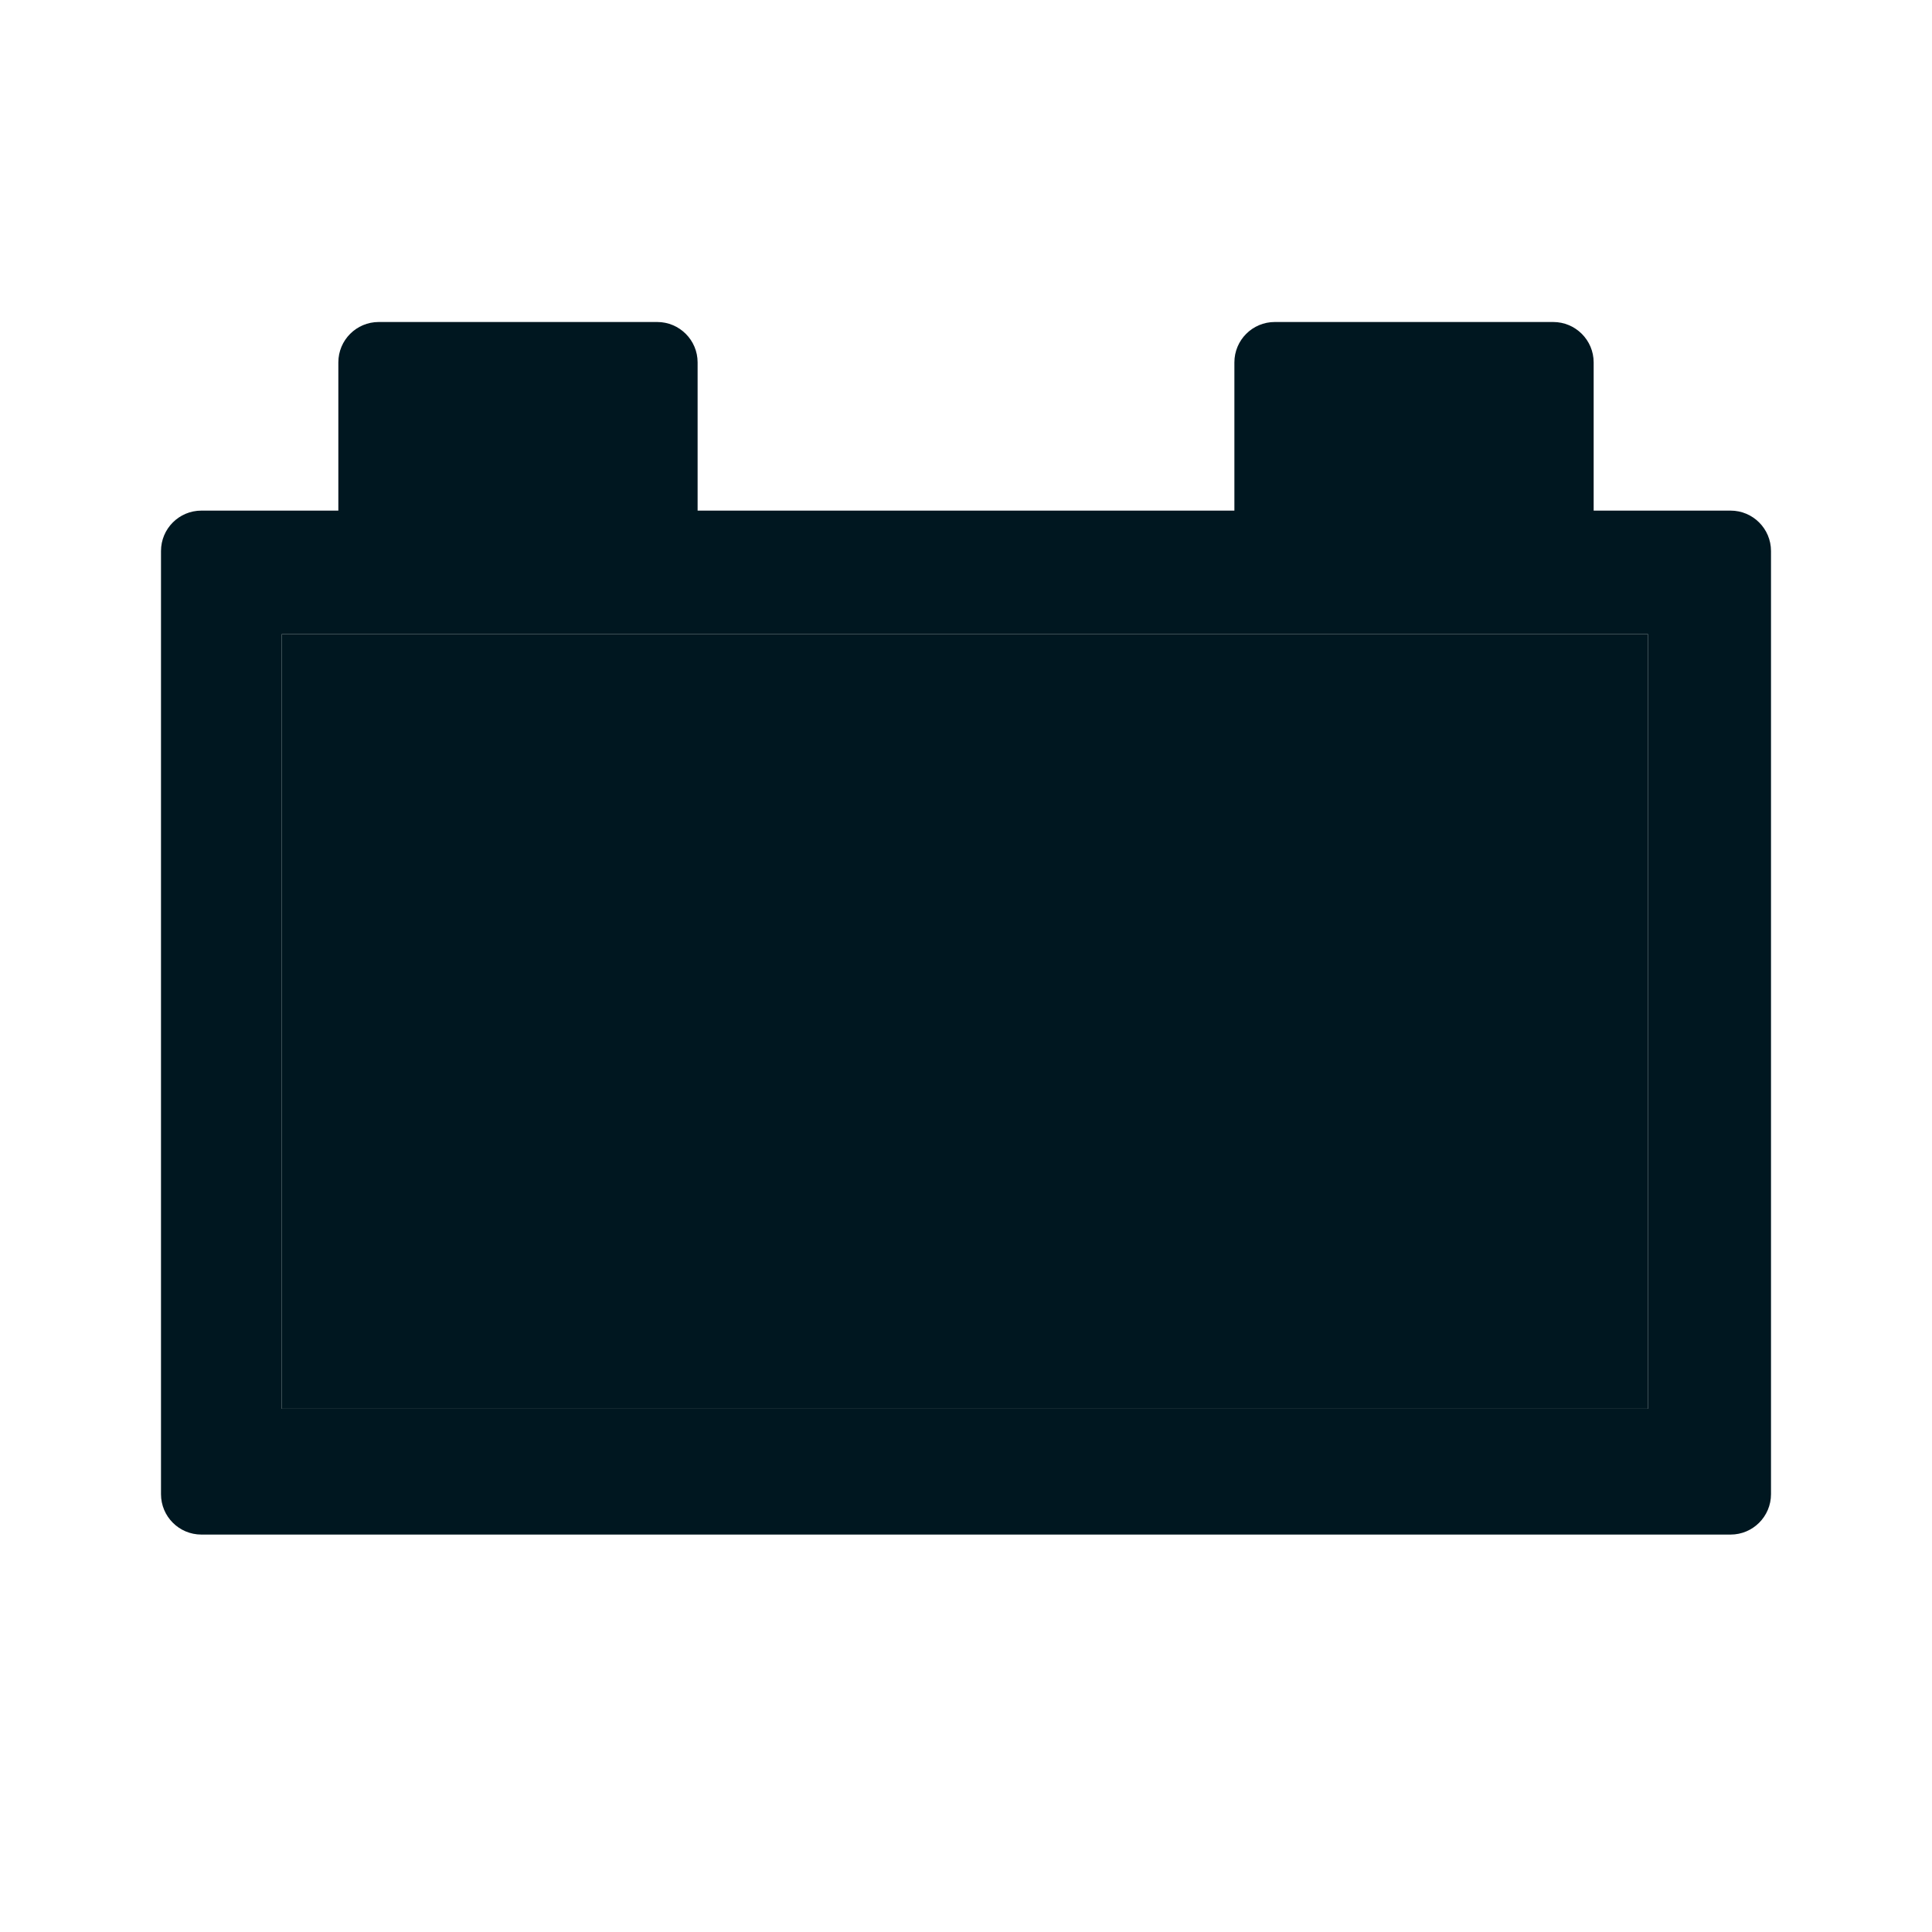
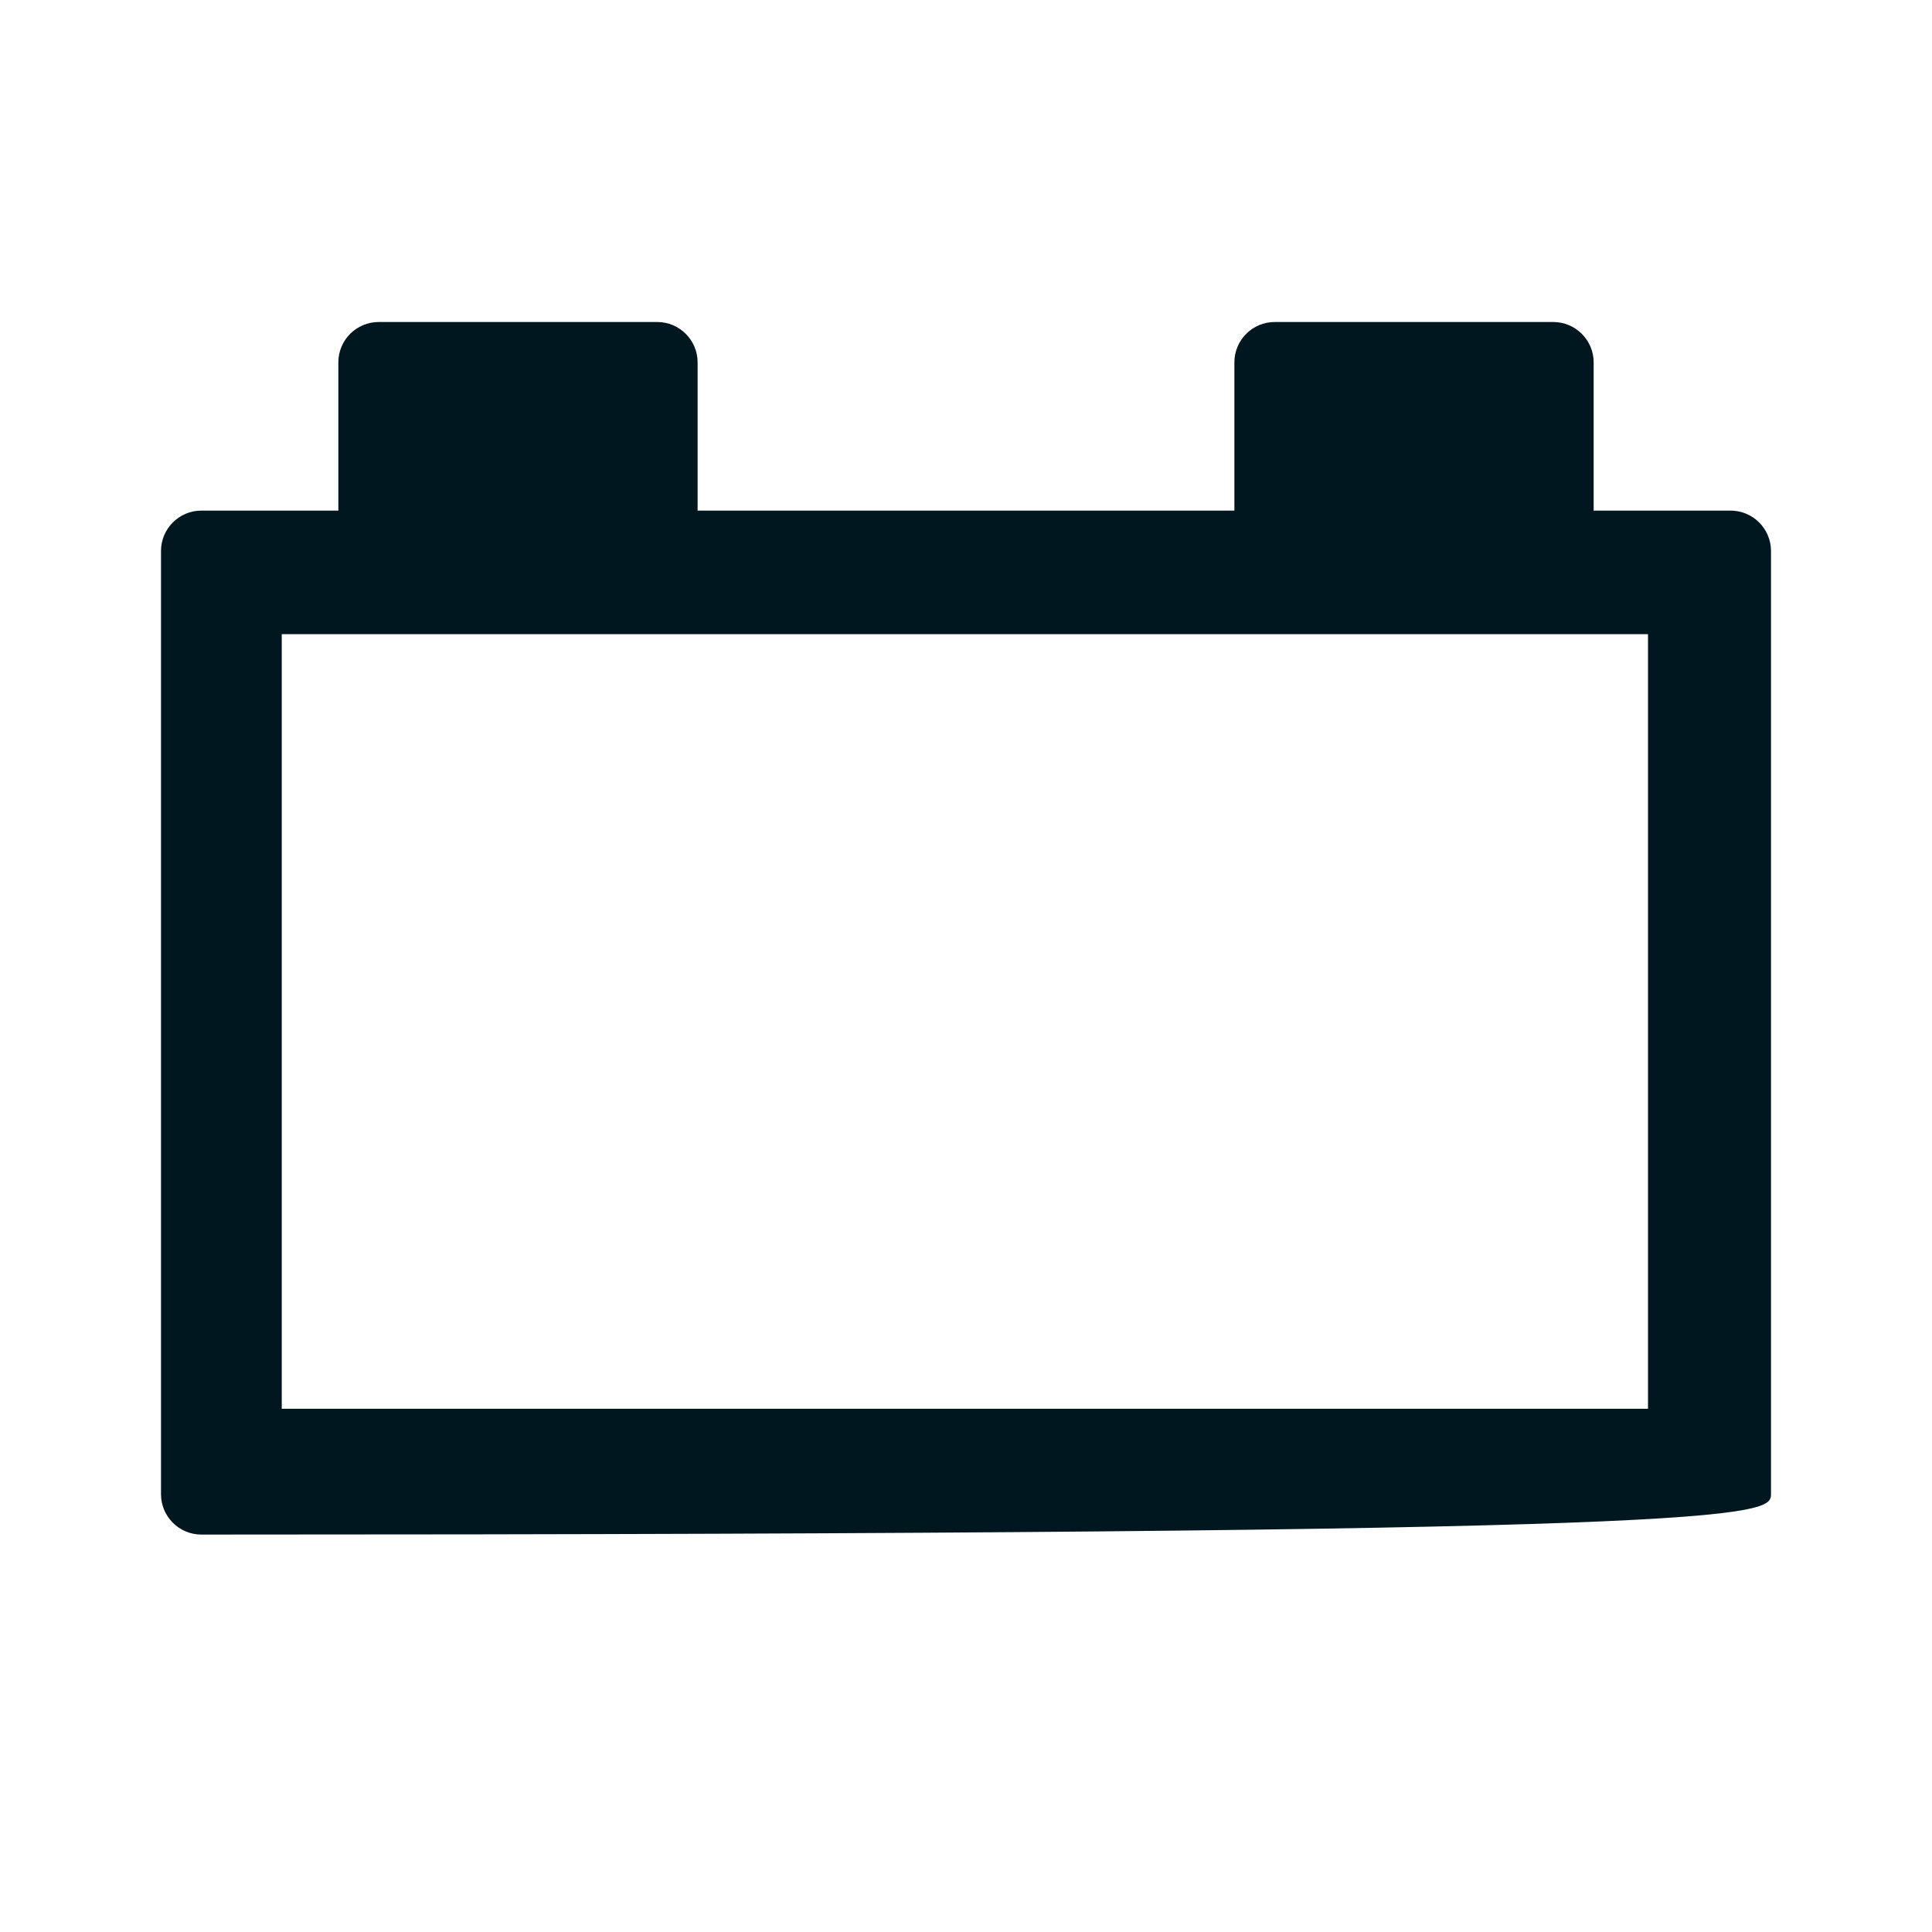
<svg xmlns="http://www.w3.org/2000/svg" width="24" height="24" viewBox="0 0 24 24" fill="none">
-   <path d="M8.164 4H4.705C4.427 4 4.203 4.225 4.203 4.502V6.343H2.502C2.224 6.343 2 6.568 2 6.845V18.561C2 18.838 2.224 19.063 2.502 19.063H21.498C21.775 19.063 22 18.838 22 18.561V6.845C22 6.568 21.775 6.343 21.498 6.343H19.797L19.797 4.502C19.797 4.225 19.572 4 19.294 4H15.836C15.558 4 15.334 4.225 15.334 4.502V6.343H8.666V4.502C8.666 4.225 8.441 4 8.164 4ZM15.836 7.878H20.472V12.424V17.5H3.5V12.856V7.878H15.836Z" fill="#001720" />
-   <path d="M15.836 7.878H20.472V12.424V17.5H3.5V12.856V7.878H15.836Z" fill="#001720" />
+   <path d="M8.164 4H4.705C4.427 4 4.203 4.225 4.203 4.502V6.343H2.502C2.224 6.343 2 6.568 2 6.845V18.561C2 18.838 2.224 19.063 2.502 19.063C21.775 19.063 22 18.838 22 18.561V6.845C22 6.568 21.775 6.343 21.498 6.343H19.797L19.797 4.502C19.797 4.225 19.572 4 19.294 4H15.836C15.558 4 15.334 4.225 15.334 4.502V6.343H8.666V4.502C8.666 4.225 8.441 4 8.164 4ZM15.836 7.878H20.472V12.424V17.5H3.5V12.856V7.878H15.836Z" fill="#001720" />
</svg>